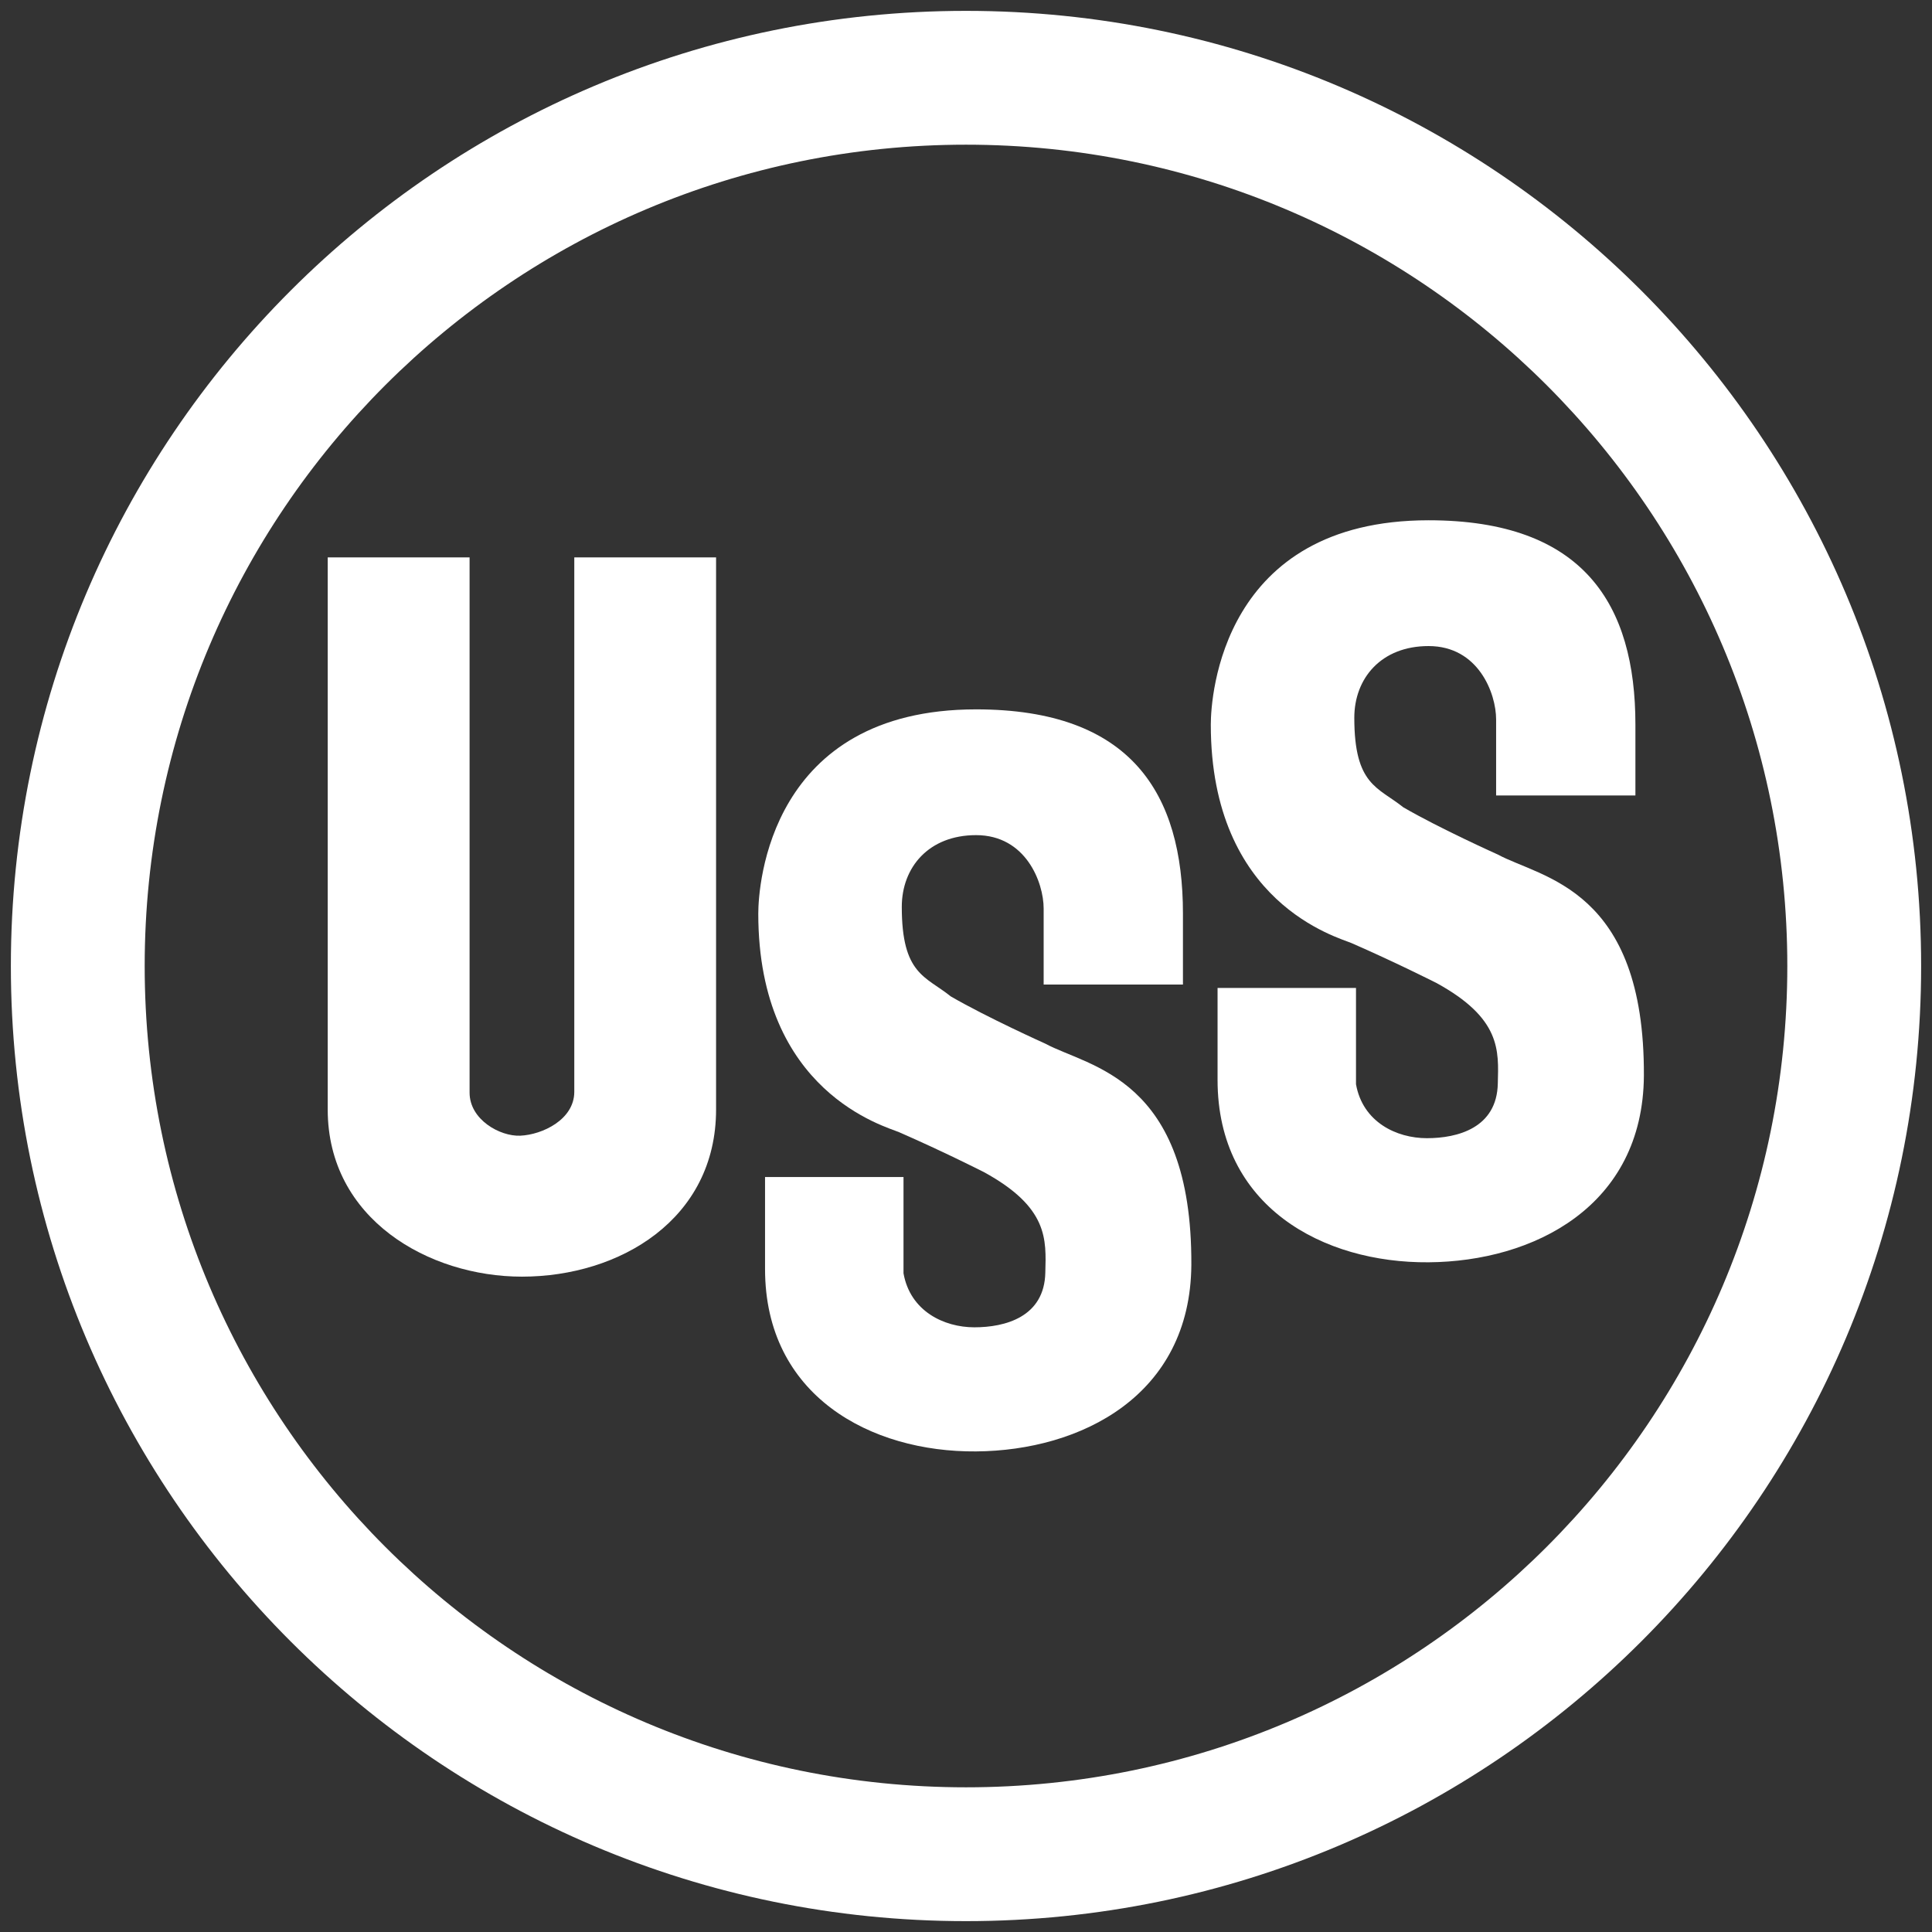
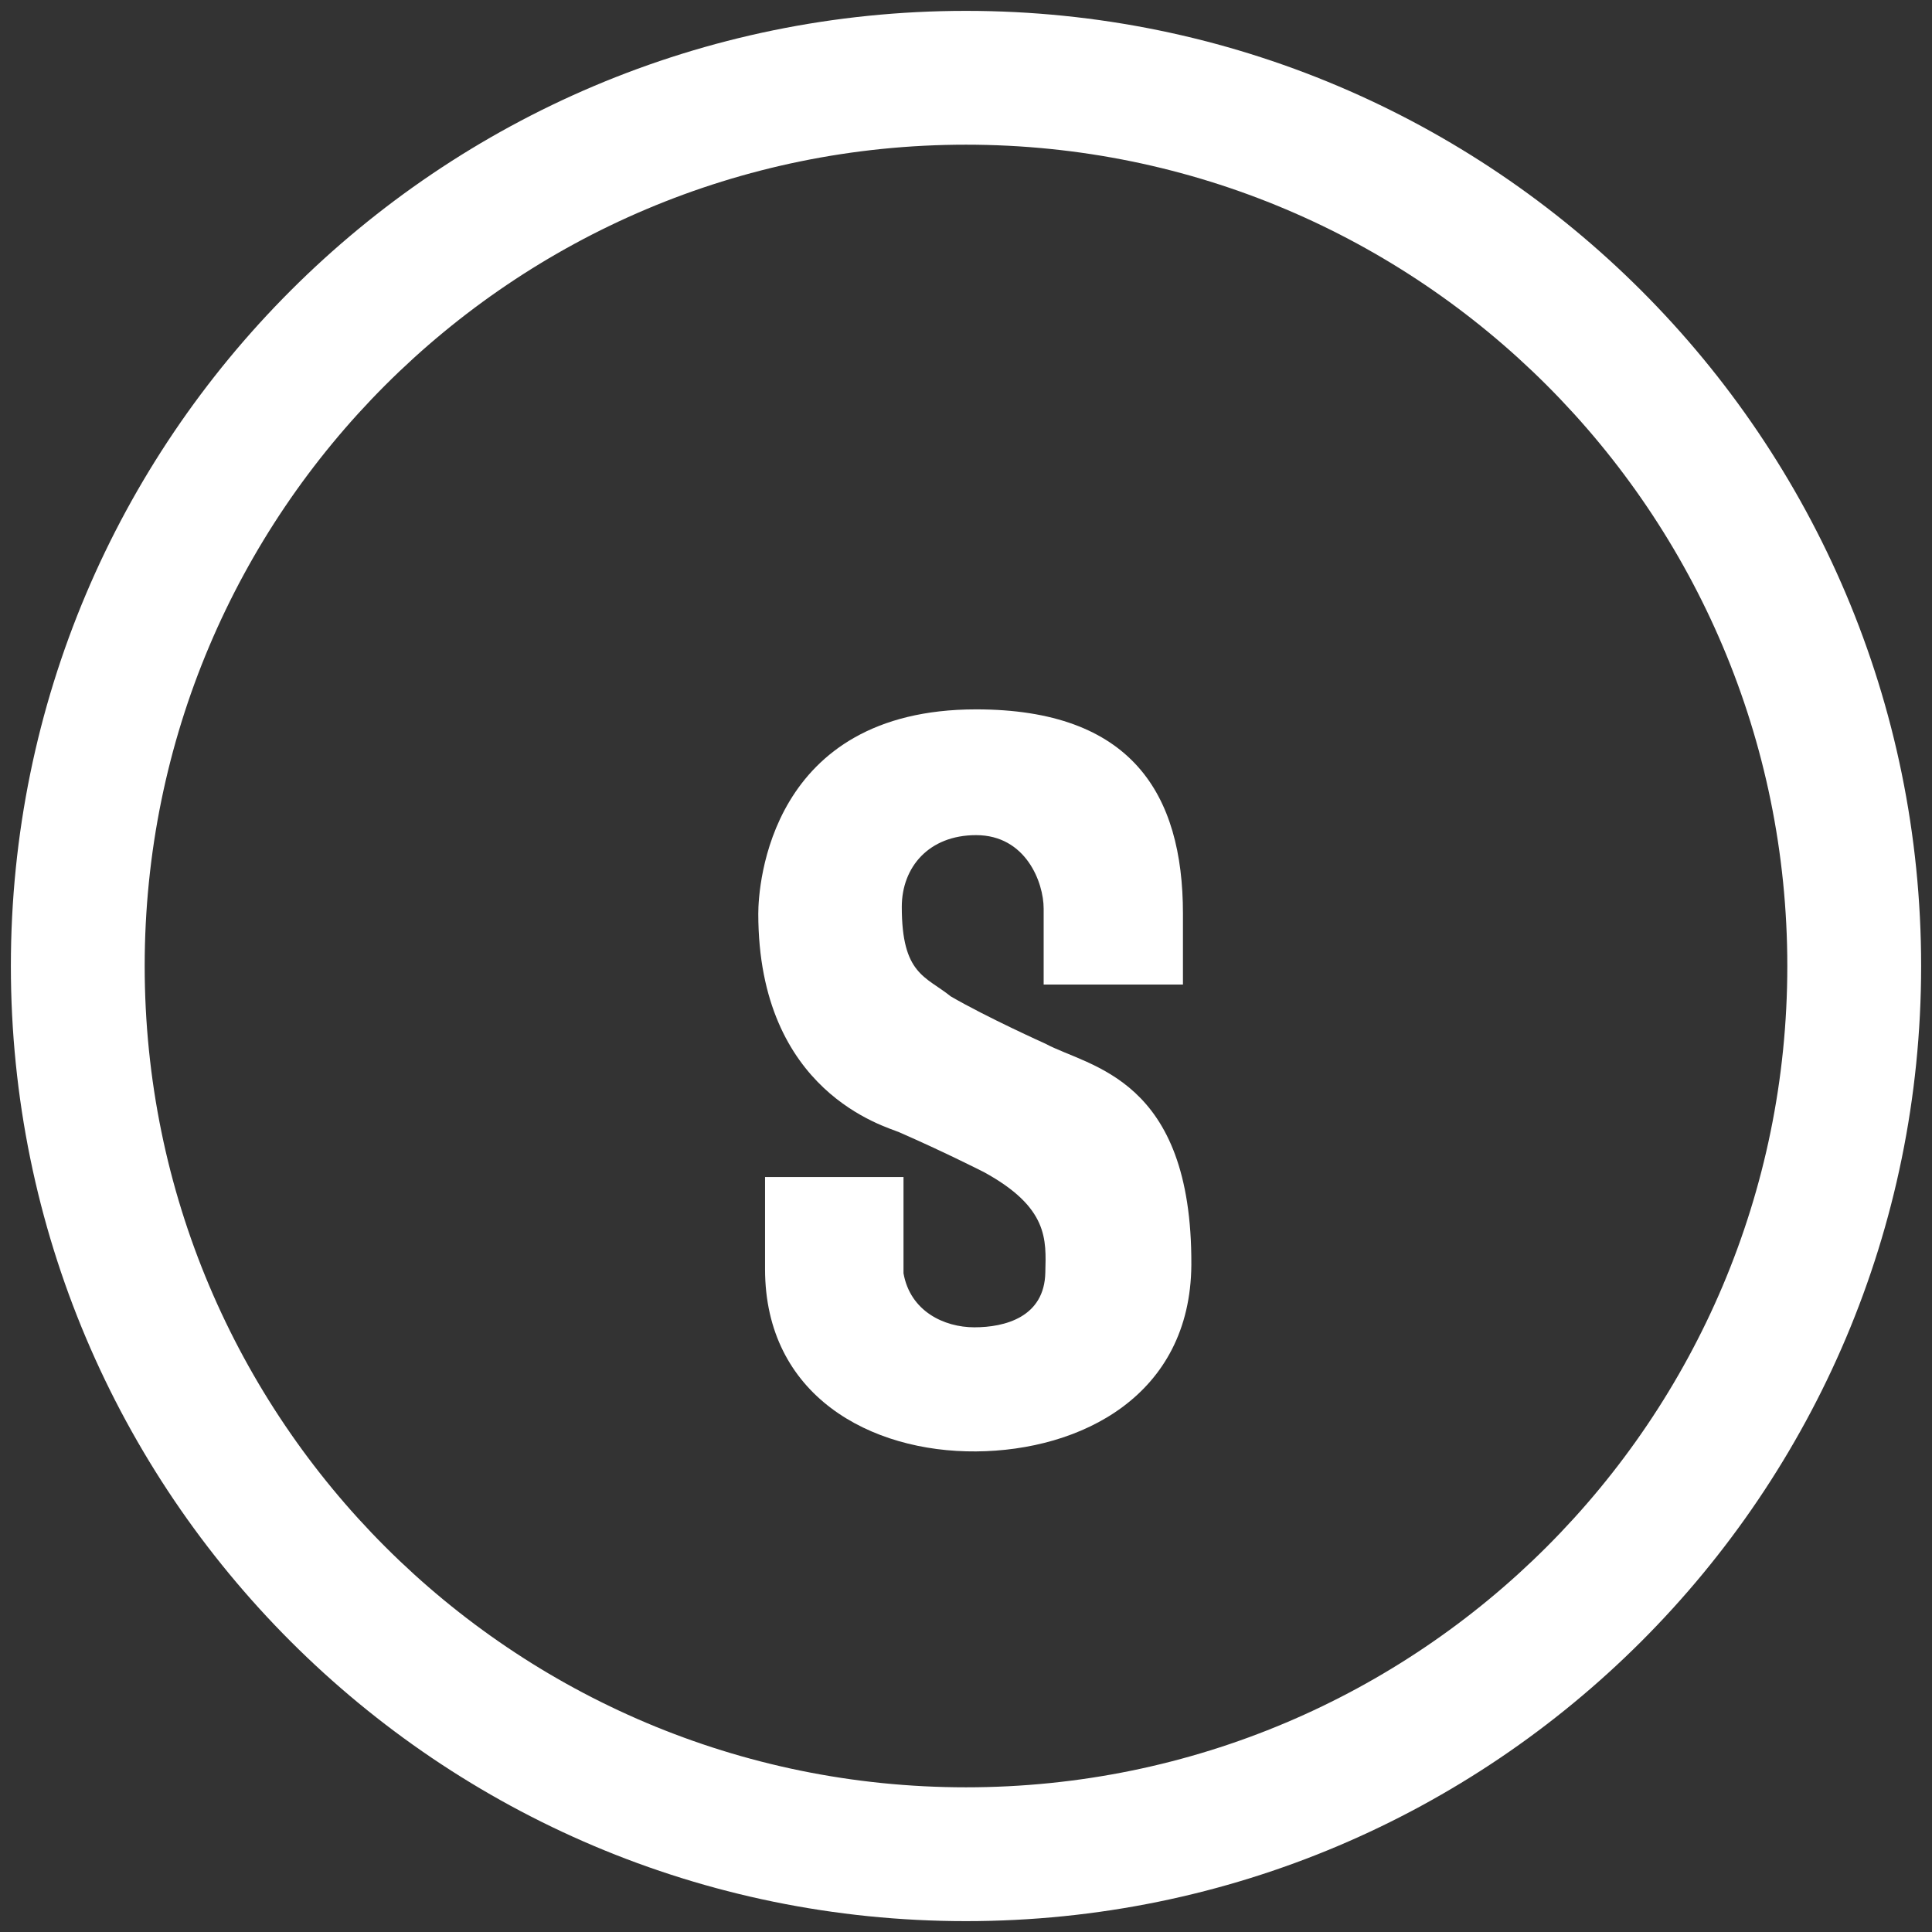
<svg xmlns="http://www.w3.org/2000/svg" width="72" height="72" viewBox="0 0 72 72" fill="none">
  <rect x="0" y="0" width="72" height="72" fill="#333333" stroke="none" />
  <g clip-path="url(#clip0_1849_755)">
    <path fill-rule="evenodd" clip-rule="evenodd" d="M36 0.405C16.341 0.405 0.405 16.343 0.405 36C0.405 55.658 16.341 71.595 36 71.595C55.657 71.595 71.595 55.658 71.595 36C71.595 16.343 55.657 0.405 36 0.405ZM36 5.392C52.905 5.392 66.608 19.095 66.608 36C66.608 52.907 52.905 66.608 36 66.608C19.093 66.608 5.392 52.907 5.392 36C5.392 19.095 19.093 5.392 36 5.392Z" fill="white" />
-     <path fill-rule="evenodd" clip-rule="evenodd" d="M12.213 20.772H17.5V40.72C17.5 41.726 18.633 42.356 19.387 42.324C20.207 42.289 21.402 41.726 21.402 40.688C21.402 39.176 21.402 20.772 21.402 20.772H26.686V41.348C26.686 45.438 23.099 47.577 19.451 47.577C15.989 47.577 12.213 45.438 12.213 41.348V20.772Z" fill="white" />
    <path fill-rule="evenodd" clip-rule="evenodd" d="M44.398 47.138C44.364 52.016 40.278 54.06 36.376 54.09C32.444 54.122 28.511 52.014 28.511 47.294V43.865H33.671V47.452C33.922 48.867 35.182 49.465 36.313 49.465C37.446 49.465 38.925 49.088 38.956 47.421C38.987 46.195 39.082 44.998 36.66 43.677C36.471 43.582 35.138 42.908 33.514 42.197C33.011 41.977 28.259 40.72 28.259 34.049C28.259 33.011 28.669 26.436 36.376 26.436C42.166 26.436 44.085 29.582 44.085 34.049V36.691H38.894C38.894 36.691 38.894 34.459 38.894 33.86C38.894 32.886 38.232 31.123 36.376 31.123C34.614 31.123 33.607 32.319 33.607 33.797C33.607 36.315 34.489 36.376 35.433 37.133C36.786 37.919 38.956 38.894 38.956 38.894C40.593 39.775 44.43 40.152 44.398 47.138Z" fill="white" />
-     <path fill-rule="evenodd" clip-rule="evenodd" d="M61.263 40.09C61.228 44.968 57.141 47.013 53.24 47.042C49.307 47.074 45.375 44.967 45.375 40.247V36.818H50.534V40.405C50.786 41.819 52.044 42.417 53.177 42.417C54.31 42.417 55.789 42.041 55.819 40.373C55.851 39.147 55.946 37.951 53.523 36.628C53.334 36.535 52.002 35.861 50.376 35.15C49.873 34.93 45.123 33.672 45.123 27.003C45.123 25.963 45.532 19.389 53.24 19.389C59.028 19.389 60.947 22.535 60.947 27.003V29.645H55.756C55.756 29.645 55.756 27.411 55.756 26.813C55.756 25.839 55.096 24.077 53.24 24.077C51.478 24.076 50.471 25.272 50.471 26.75C50.471 29.267 51.353 29.331 52.296 30.085C53.648 30.872 55.819 31.846 55.819 31.846C57.455 32.728 61.294 33.106 61.263 40.09Z" fill="white" />
  </g>
  <defs>
    <clipPath id="clip0_1849_755">
      <rect width="72" height="72" fill="white" />
    </clipPath>
  </defs>
</svg>